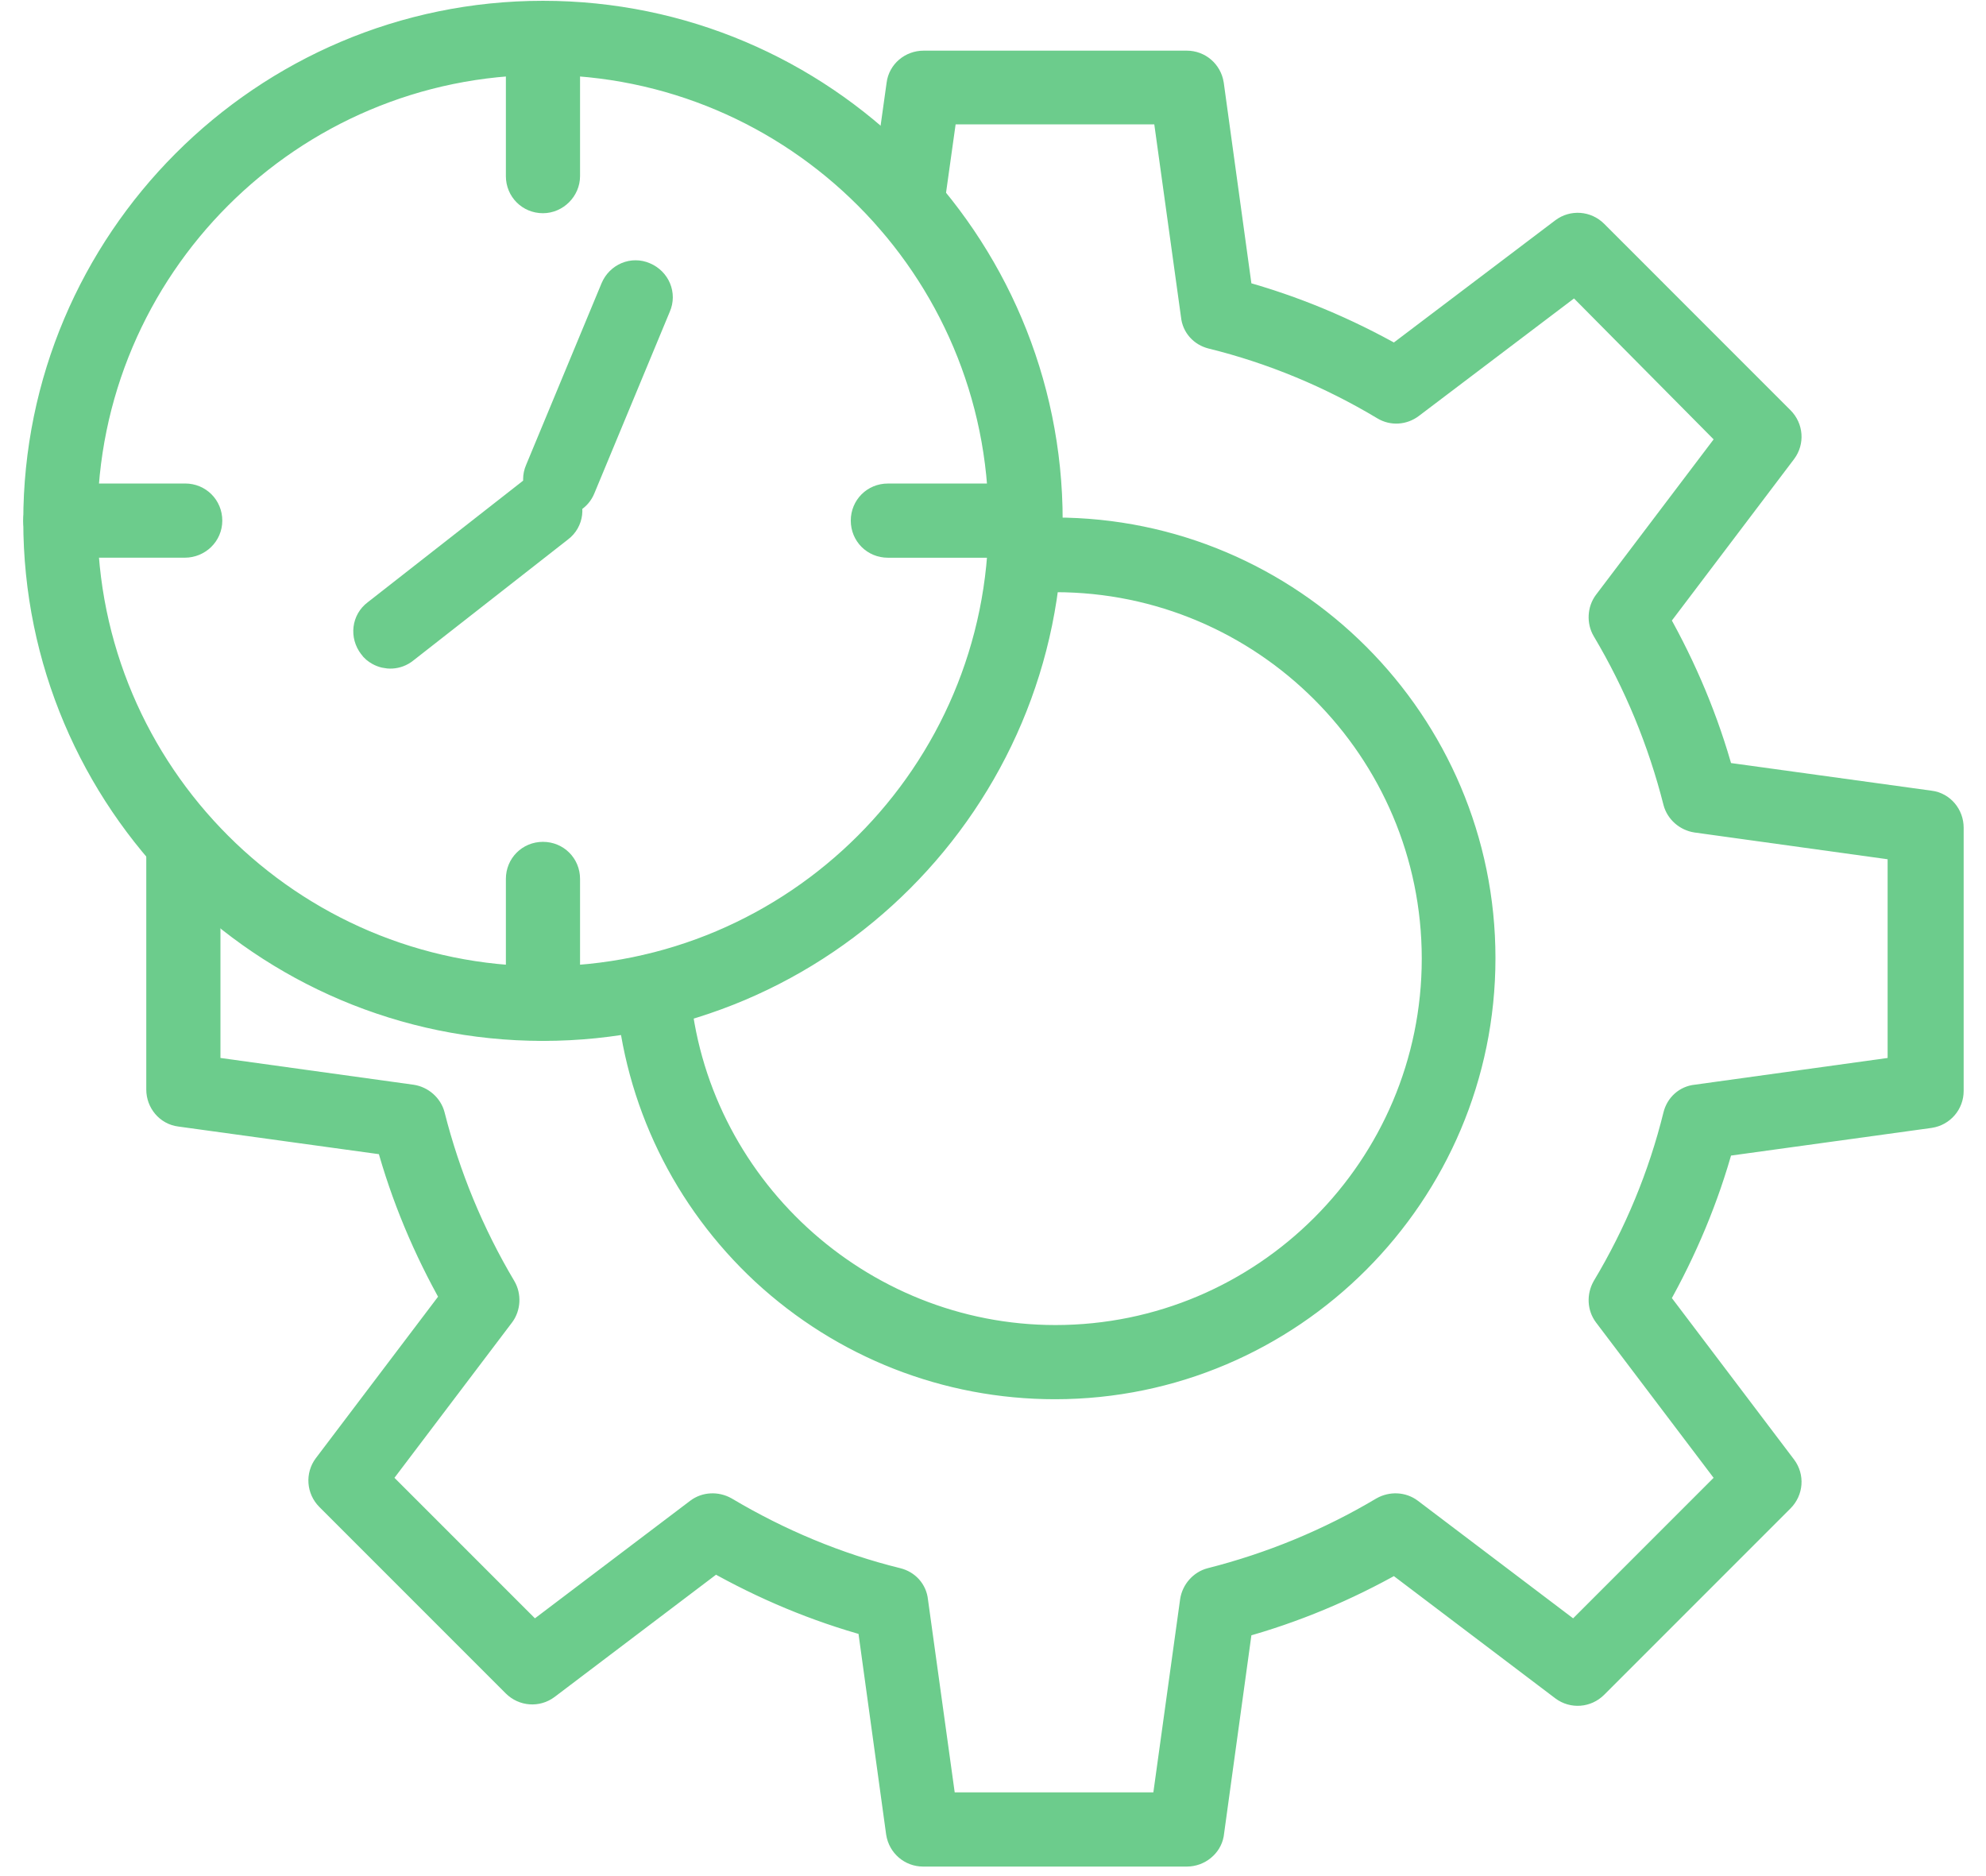
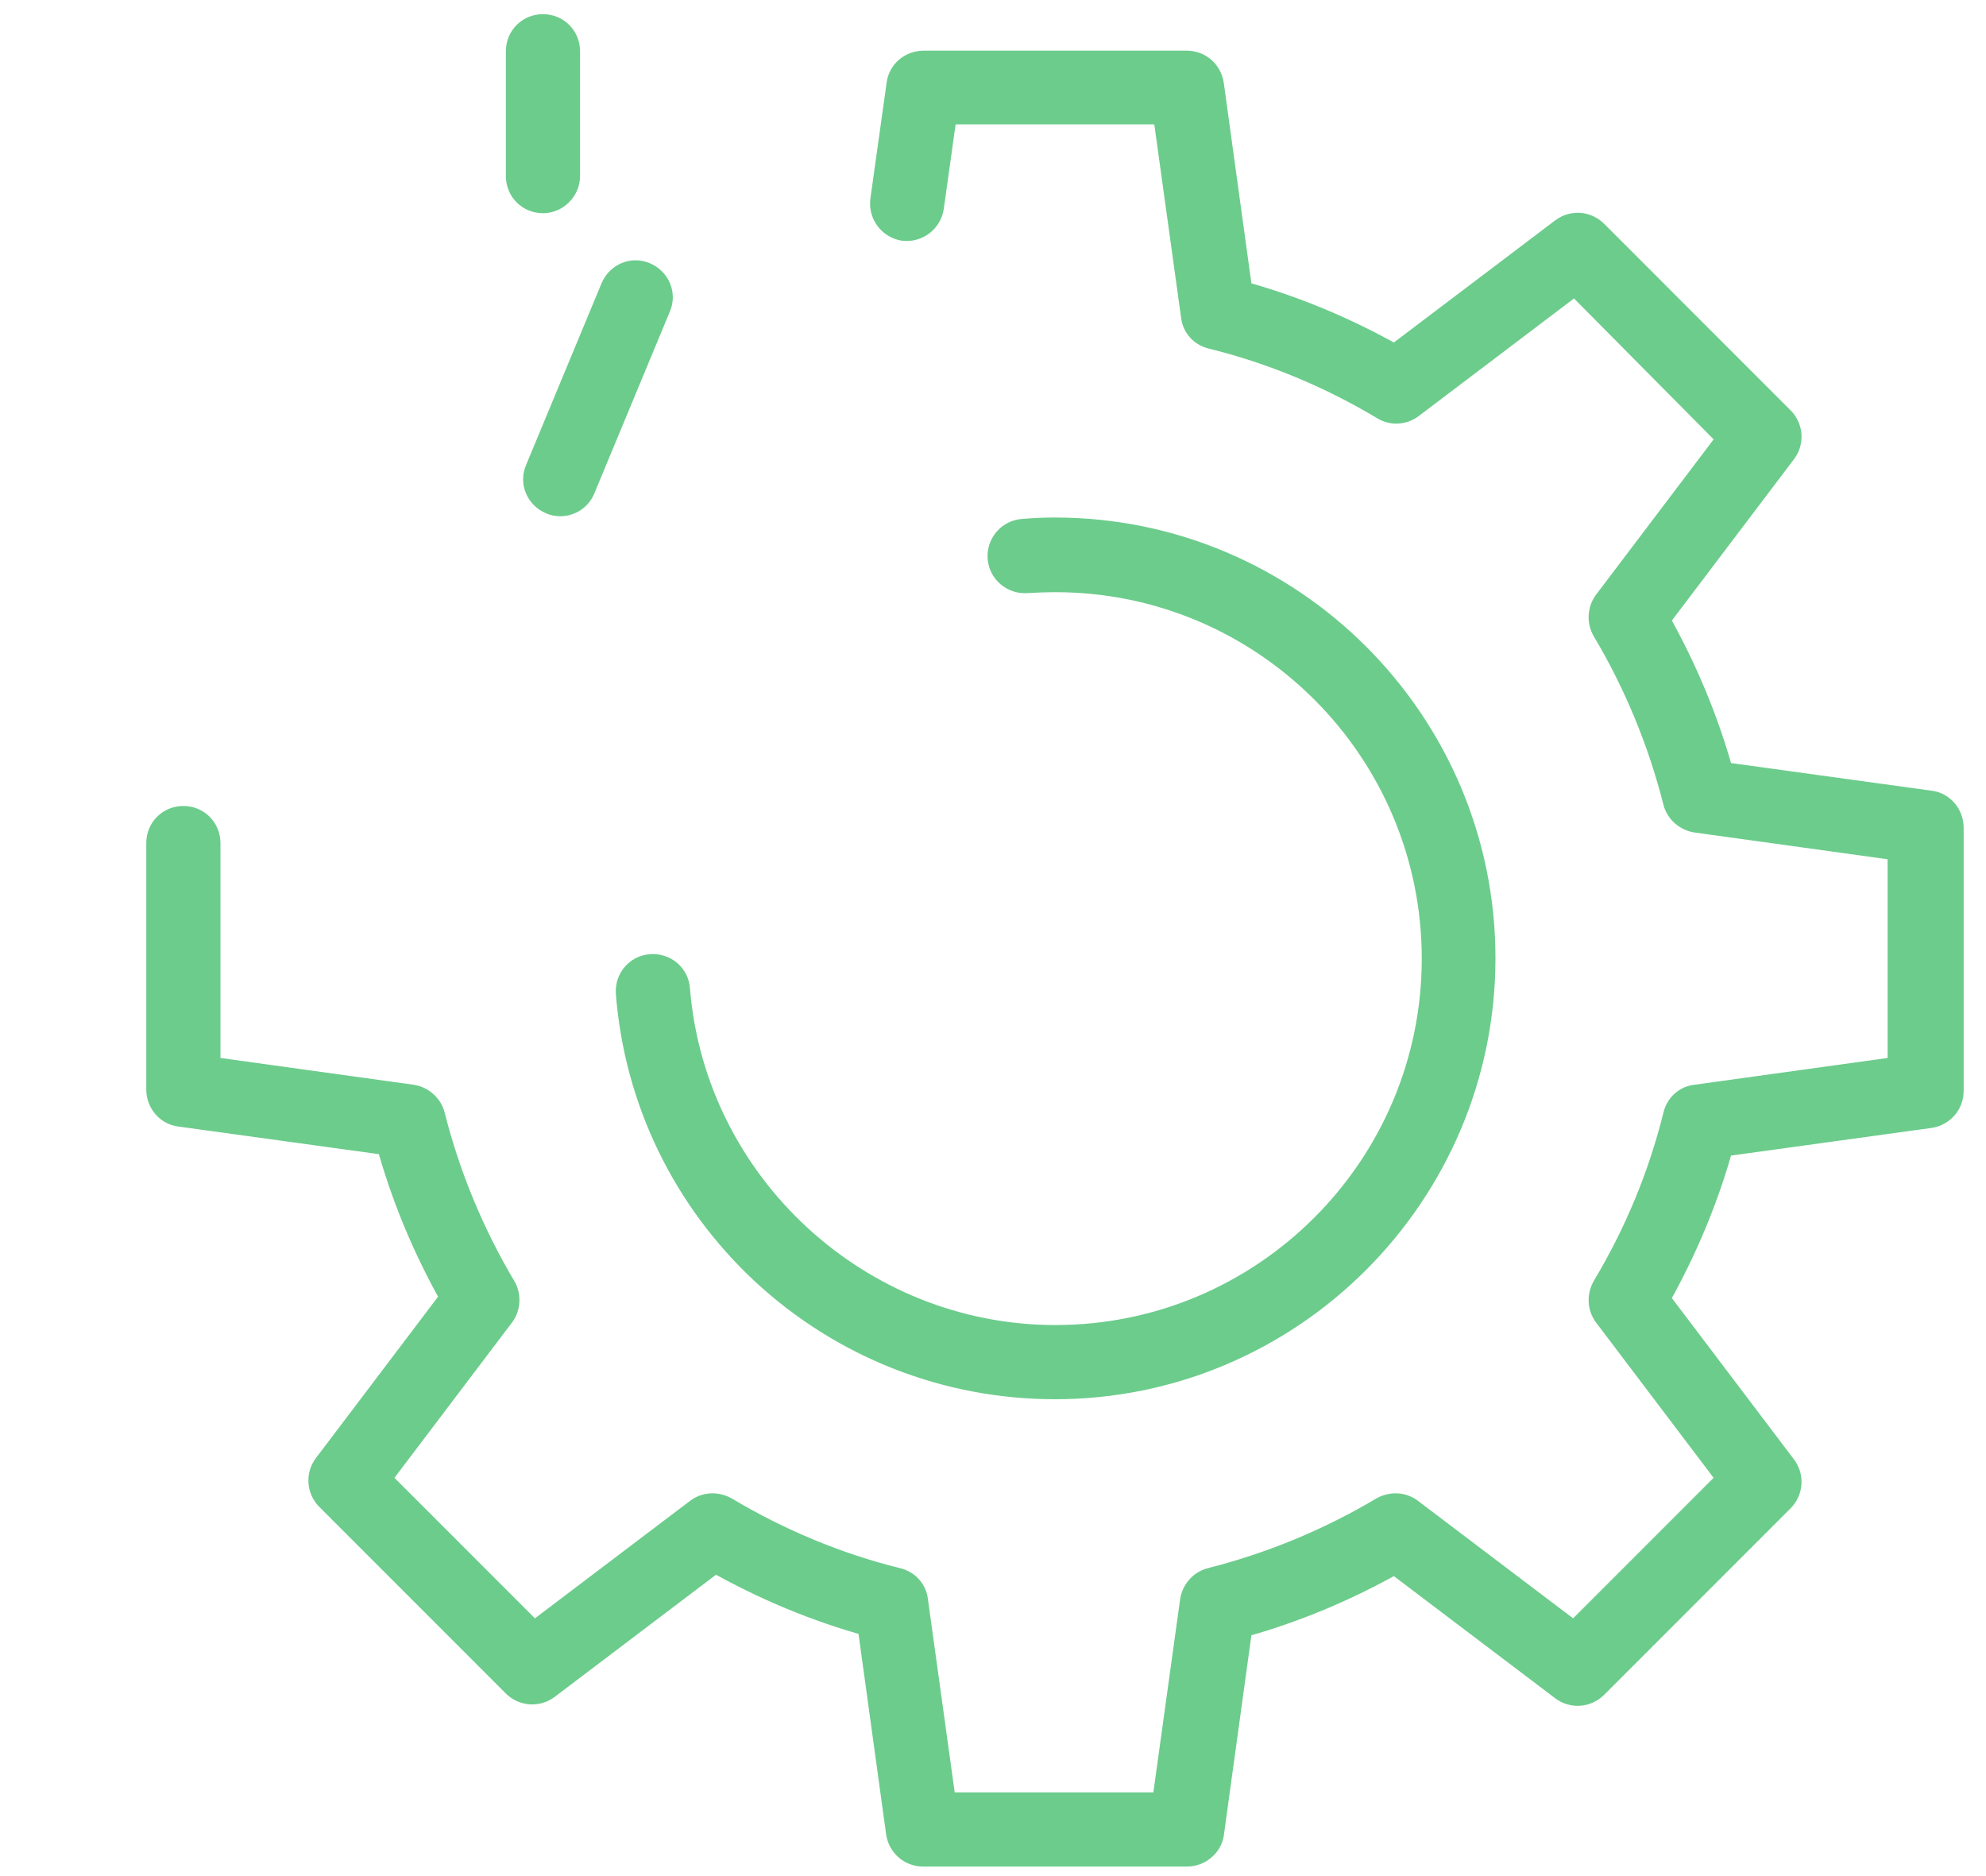
<svg xmlns="http://www.w3.org/2000/svg" width="72" height="68" viewBox="0 0 72 68" fill="none">
  <path d="M38.246 50.216C34.328 50.216 30.595 48.746 27.724 46.095C24.87 43.443 23.131 39.863 22.826 35.995C22.793 35.522 23.131 35.117 23.603 35.083C24.076 35.049 24.482 35.387 24.515 35.86C25.09 42.97 31.119 48.527 38.263 48.527C45.863 48.527 52.044 42.345 52.044 34.745C52.044 27.145 45.863 20.964 38.263 20.964C37.908 20.964 37.554 20.981 37.216 20.998C36.743 21.032 36.338 20.677 36.304 20.221C36.27 19.748 36.625 19.343 37.081 19.309C37.469 19.275 37.858 19.258 38.246 19.258C46.775 19.258 53.716 26.2 53.716 34.728C53.716 43.257 46.775 50.216 38.246 50.216Z" fill="#6CCC8C" stroke="#6CCC8C" />
  <path d="M43.026 67.155H33.467C33.044 67.155 32.69 66.851 32.622 66.429L31.575 58.829C29.599 58.289 27.708 57.495 25.917 56.481L19.804 61.109C19.466 61.362 18.993 61.329 18.689 61.025L11.933 54.269C11.629 53.965 11.596 53.492 11.849 53.154L16.477 47.041C15.463 45.25 14.669 43.359 14.129 41.383L6.529 40.336C6.107 40.285 5.803 39.913 5.803 39.491V30.557C5.803 30.084 6.174 29.713 6.647 29.713C7.12 29.713 7.492 30.084 7.492 30.557V38.782L14.923 39.812C15.261 39.863 15.548 40.116 15.632 40.437C16.189 42.633 17.051 44.727 18.216 46.686C18.385 46.973 18.368 47.361 18.165 47.632L13.639 53.61L19.348 59.319L25.326 54.793C25.596 54.59 25.968 54.573 26.272 54.742C28.231 55.907 30.325 56.785 32.521 57.326C32.859 57.41 33.112 57.681 33.146 58.035L34.176 65.466H42.249L43.279 58.035C43.33 57.697 43.583 57.41 43.904 57.326C46.1 56.769 48.194 55.907 50.153 54.742C50.457 54.573 50.828 54.59 51.099 54.793L57.077 59.319L62.786 53.61L58.26 47.632C58.057 47.361 58.04 46.99 58.209 46.686C59.374 44.744 60.252 42.633 60.793 40.437C60.877 40.099 61.148 39.846 61.502 39.812L68.933 38.782V30.709L61.502 29.679C61.164 29.628 60.877 29.375 60.793 29.054C60.236 26.858 59.374 24.764 58.209 22.805C58.04 22.518 58.057 22.13 58.26 21.859L62.786 15.881L57.111 10.155L51.133 14.681C50.862 14.884 50.491 14.918 50.187 14.732C48.245 13.567 46.133 12.689 43.938 12.148C43.6 12.064 43.347 11.793 43.313 11.439L42.283 4.008H34.21L33.72 7.504C33.653 7.96 33.23 8.281 32.774 8.23C32.318 8.162 31.997 7.74 32.048 7.284L32.639 3.062C32.69 2.64 33.061 2.336 33.484 2.336H43.026C43.448 2.336 43.803 2.64 43.87 3.062L44.917 10.662C46.893 11.202 48.785 11.996 50.575 13.009L56.689 8.382C57.027 8.129 57.5 8.162 57.804 8.466L64.559 15.222C64.863 15.526 64.897 15.999 64.644 16.337L60.016 22.45C61.029 24.241 61.823 26.132 62.364 28.108L69.964 29.155C70.386 29.206 70.69 29.578 70.69 30V39.542C70.69 39.964 70.386 40.319 69.964 40.386L62.364 41.434C61.823 43.41 61.029 45.301 60.016 47.091L64.644 53.205C64.897 53.543 64.863 54.016 64.559 54.32L57.804 61.075C57.5 61.379 57.027 61.413 56.689 61.16L50.575 56.532C48.785 57.545 46.893 58.339 44.917 58.88L43.87 66.48C43.803 66.851 43.448 67.155 43.026 67.155Z" fill="#6CCC8C" stroke="#6CCC8C" />
-   <path d="M19.685 37.228C9.569 37.228 1.344 29.003 1.344 18.887C1.344 8.77 9.569 0.529 19.685 0.529C29.802 0.529 38.026 8.753 38.026 18.87C38.026 28.986 29.802 37.228 19.685 37.228ZM19.685 2.217C10.498 2.217 3.033 9.682 3.033 18.87C3.033 28.058 10.498 35.522 19.685 35.522C28.873 35.522 36.337 28.058 36.337 18.87C36.337 9.682 28.873 2.217 19.685 2.217Z" fill="#6CCC8C" stroke="#6CCC8C" />
-   <path d="M19.684 37.228C19.211 37.228 18.84 36.856 18.84 36.384V31.857C18.84 31.384 19.211 31.013 19.684 31.013C20.157 31.013 20.529 31.384 20.529 31.857V36.384C20.529 36.84 20.14 37.228 19.684 37.228Z" fill="#6CCC8C" stroke="#6CCC8C" />
-   <path d="M19.684 7.228C19.211 7.228 18.84 6.856 18.84 6.384V1.857C18.84 1.384 19.211 1.013 19.684 1.013C20.157 1.013 20.529 1.384 20.529 1.857V6.384C20.529 6.84 20.14 7.228 19.684 7.228Z" fill="#6CCC8C" stroke="#6CCC8C" />
-   <path d="M6.698 19.714H2.188C1.715 19.714 1.344 19.343 1.344 18.87C1.344 18.397 1.715 18.025 2.188 18.025H6.714C7.187 18.025 7.559 18.397 7.559 18.87C7.559 19.343 7.17 19.714 6.698 19.714Z" fill="#6CCC8C" stroke="#6CCC8C" />
-   <path d="M36.697 19.715H32.188C31.715 19.715 31.344 19.343 31.344 18.87C31.344 18.397 31.715 18.026 32.188 18.026H36.714C37.187 18.026 37.559 18.397 37.559 18.87C37.559 19.343 37.17 19.715 36.697 19.715Z" fill="#6CCC8C" stroke="#6CCC8C" />
+   <path d="M19.684 7.228C19.211 7.228 18.84 6.856 18.84 6.384V1.857C18.84 1.384 19.211 1.013 19.684 1.013C20.157 1.013 20.529 1.384 20.529 1.857V6.384C20.529 6.84 20.14 7.228 19.684 7.228" fill="#6CCC8C" stroke="#6CCC8C" />
  <path d="M20.311 18.211C20.209 18.211 20.091 18.194 19.99 18.144C19.551 17.958 19.348 17.468 19.534 17.046L22.27 10.459C22.456 10.02 22.945 9.817 23.367 10.003C23.807 10.189 24.009 10.679 23.823 11.101L21.087 17.688C20.952 18.025 20.631 18.211 20.311 18.211Z" fill="#6CCC8C" stroke="#6CCC8C" />
-   <path d="M13.737 23.625C13.649 23.576 13.554 23.503 13.491 23.409C13.199 23.031 13.263 22.505 13.632 22.229L19.25 17.834C19.628 17.543 20.154 17.607 20.43 17.976C20.722 18.354 20.658 18.88 20.288 19.156L14.671 23.551C14.387 23.779 14.016 23.783 13.737 23.625Z" fill="#6CCC8C" stroke="#6CCC8C" />
</svg>